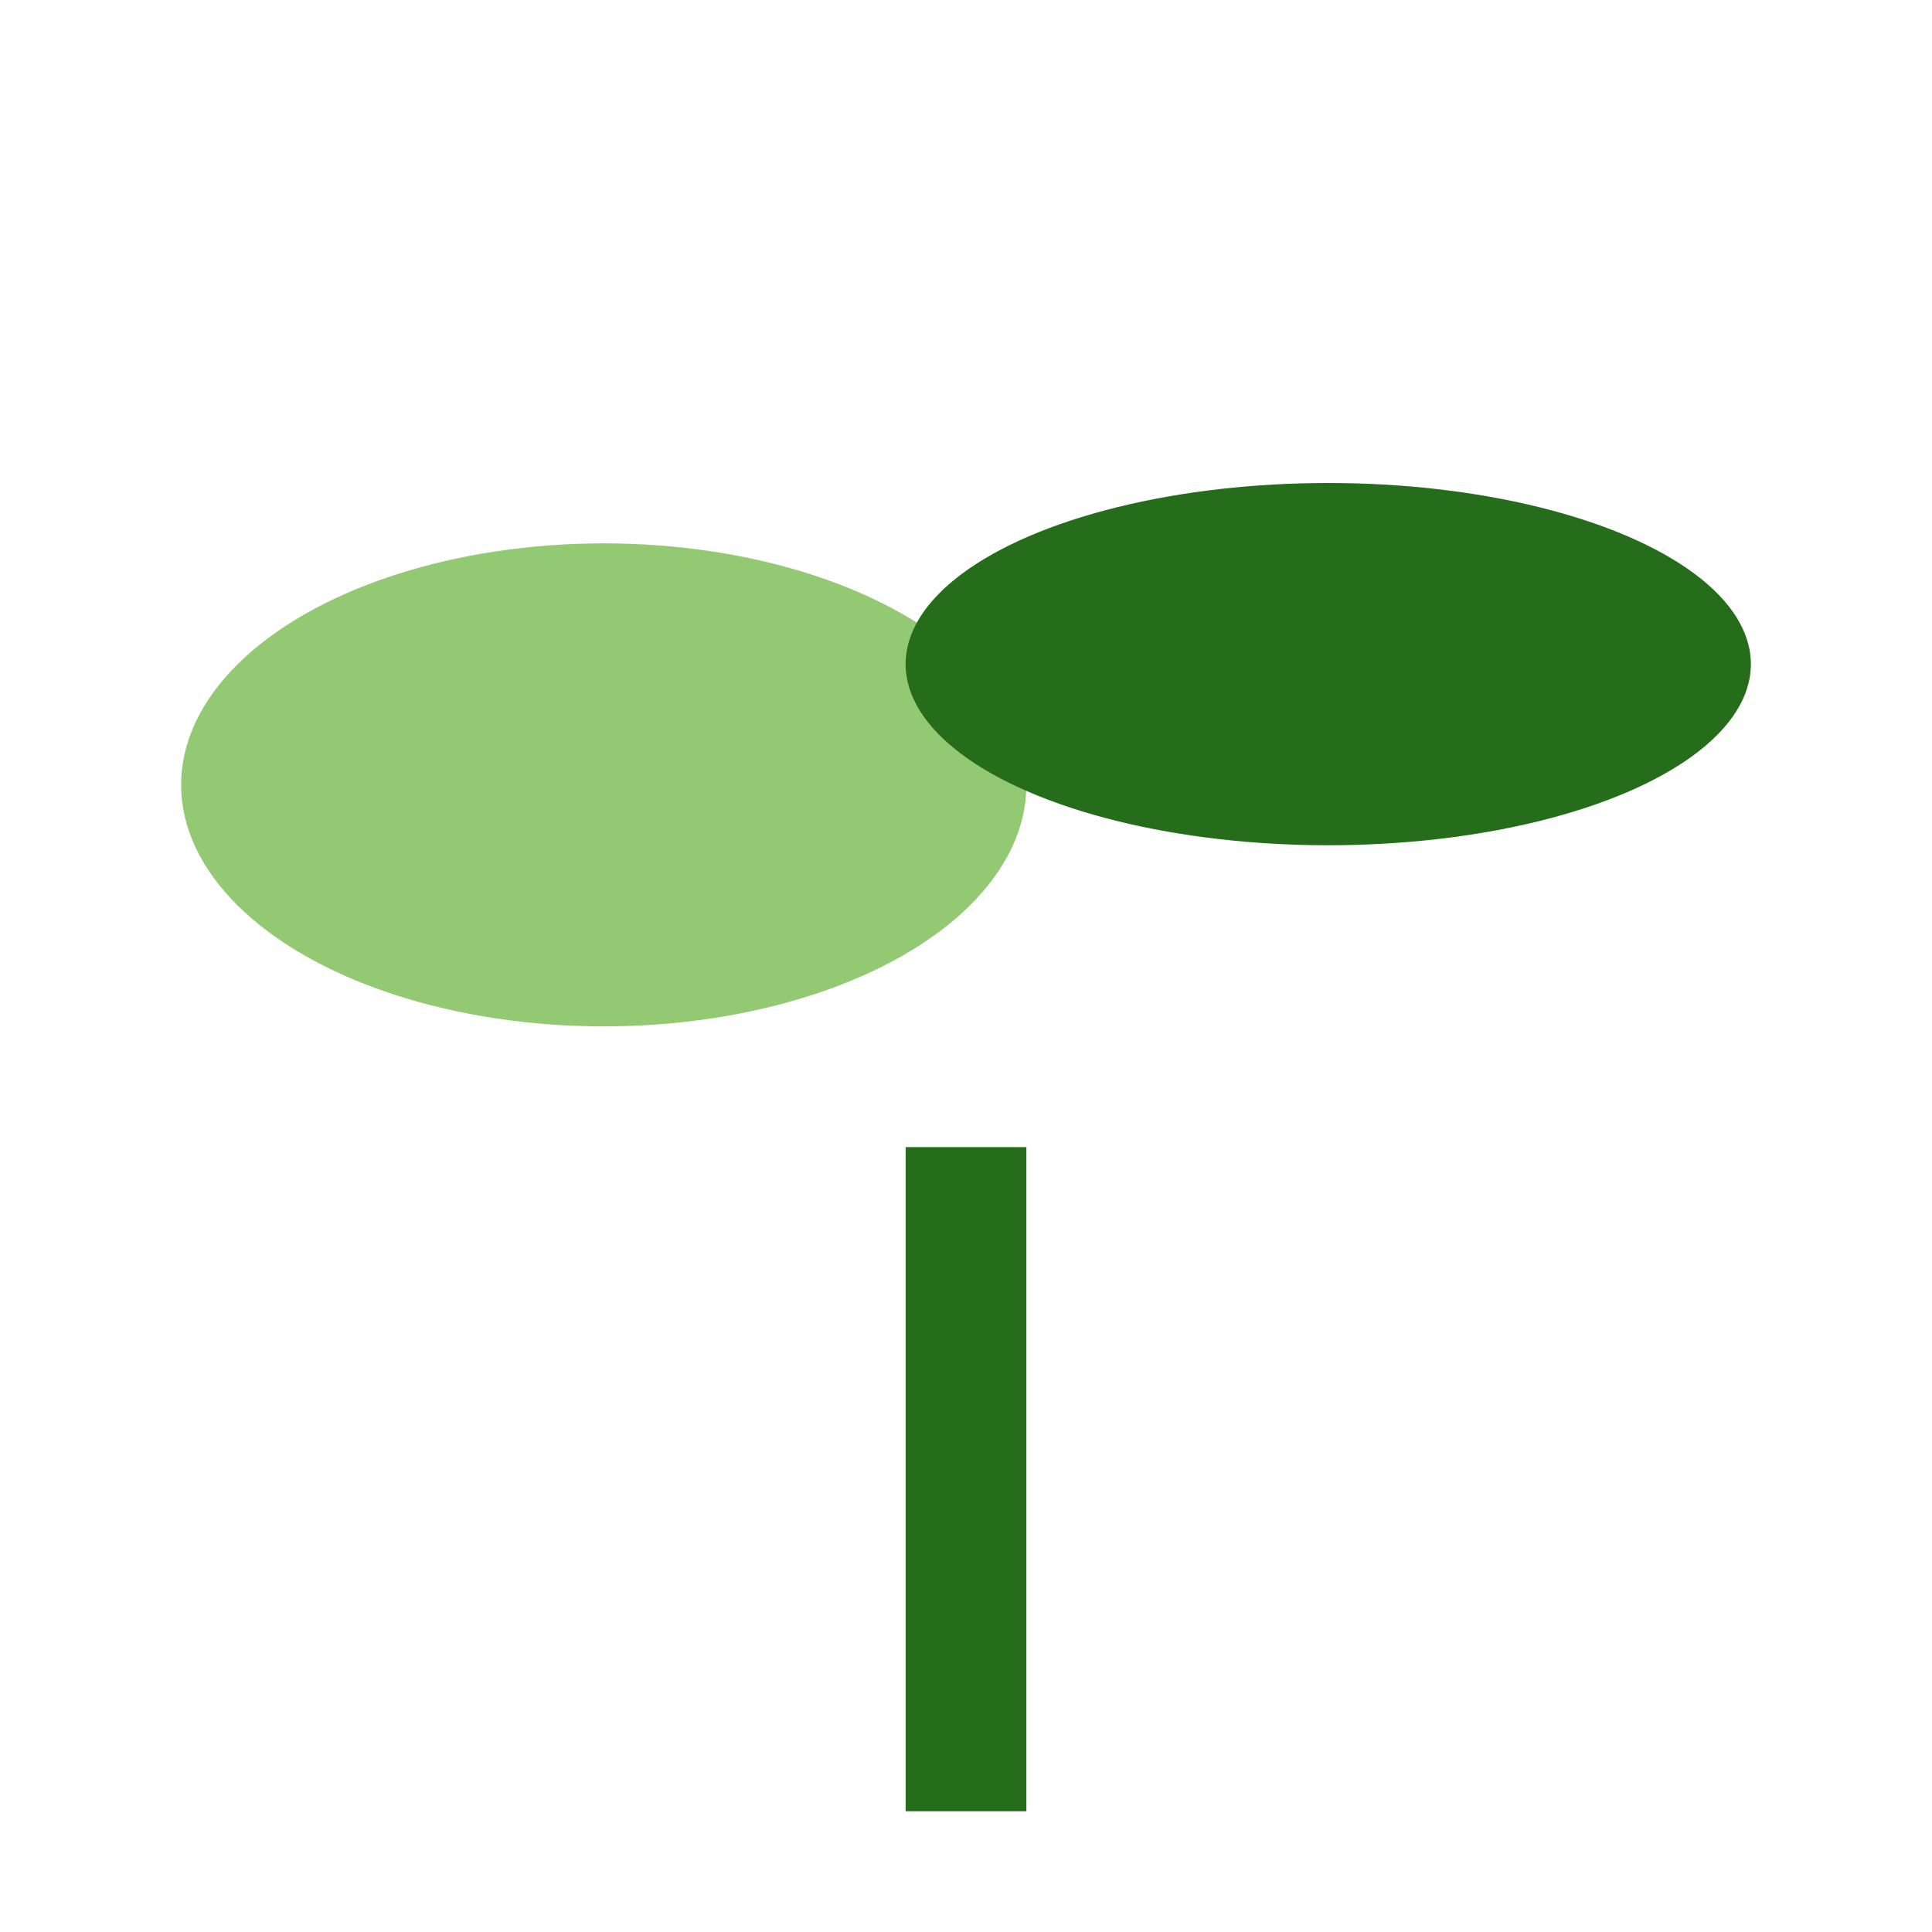
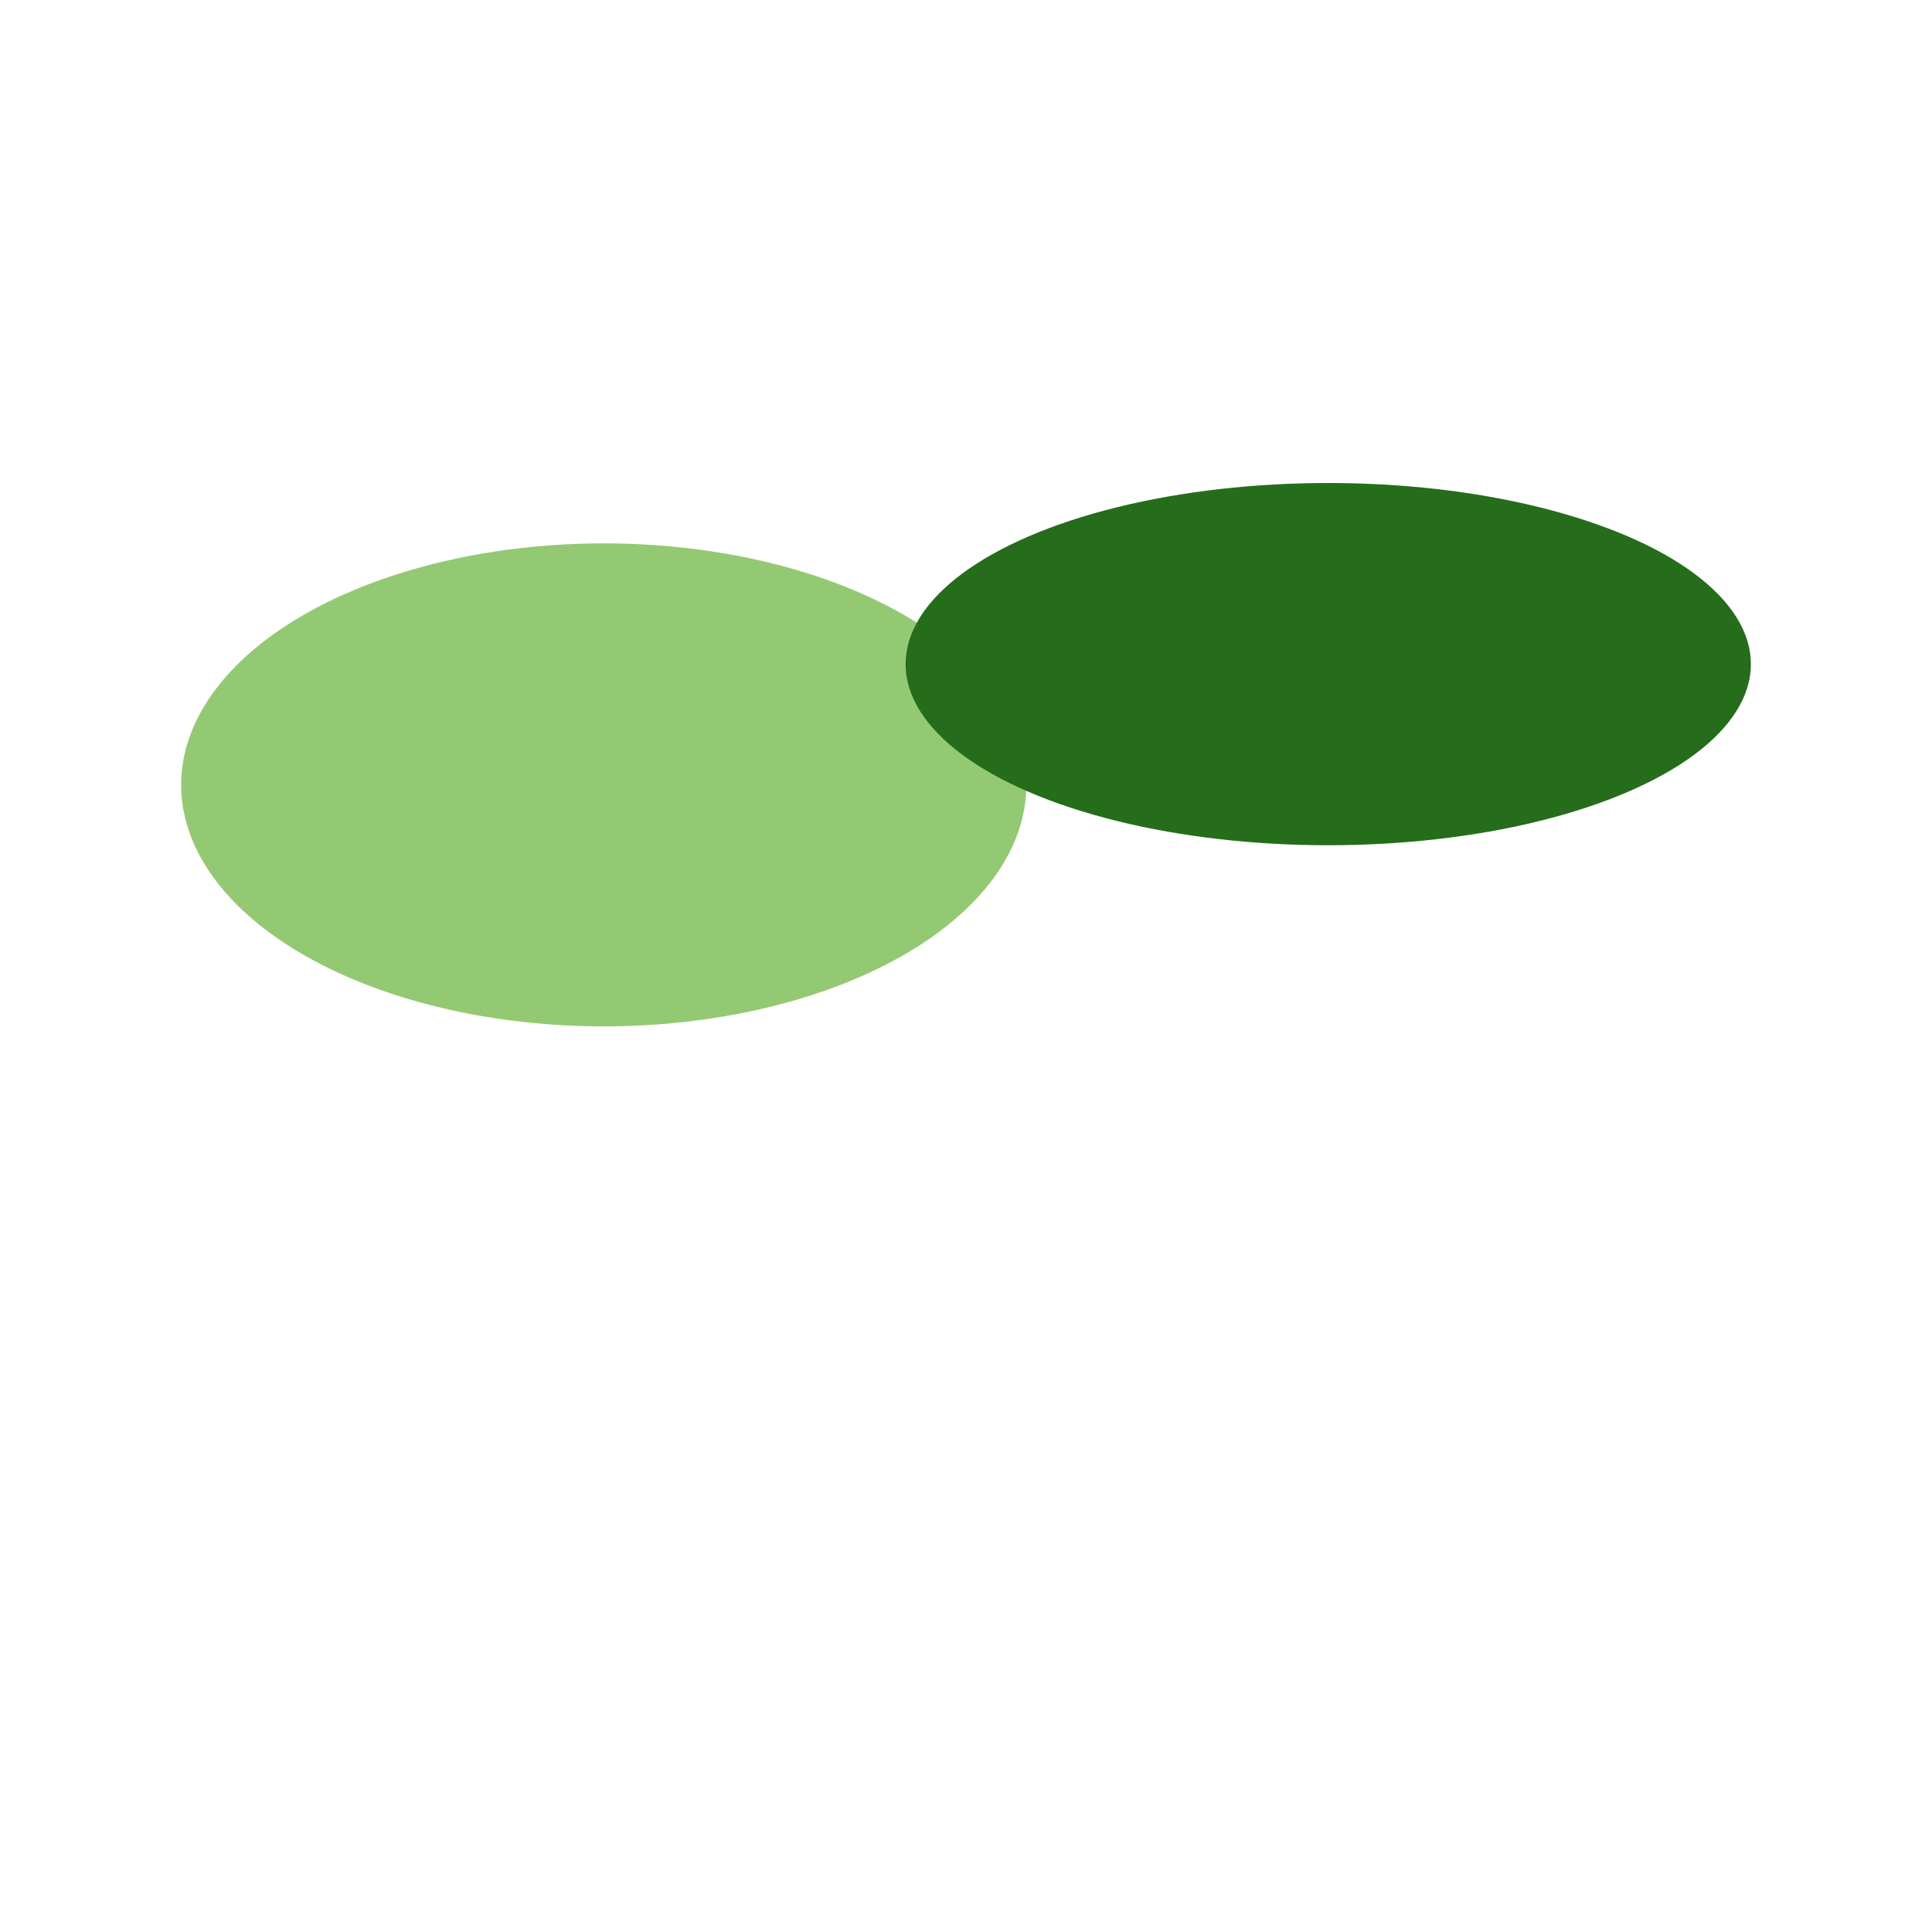
<svg xmlns="http://www.w3.org/2000/svg" width="32" height="32" viewBox="0 0 32 32">
-   <path d="M16 30V19" stroke="#256D1B" stroke-width="2" />
  <ellipse cx="10" cy="13" rx="7" ry="4" fill="#94C973" />
  <ellipse cx="22" cy="11" rx="7" ry="3" fill="#256D1B" />
</svg>